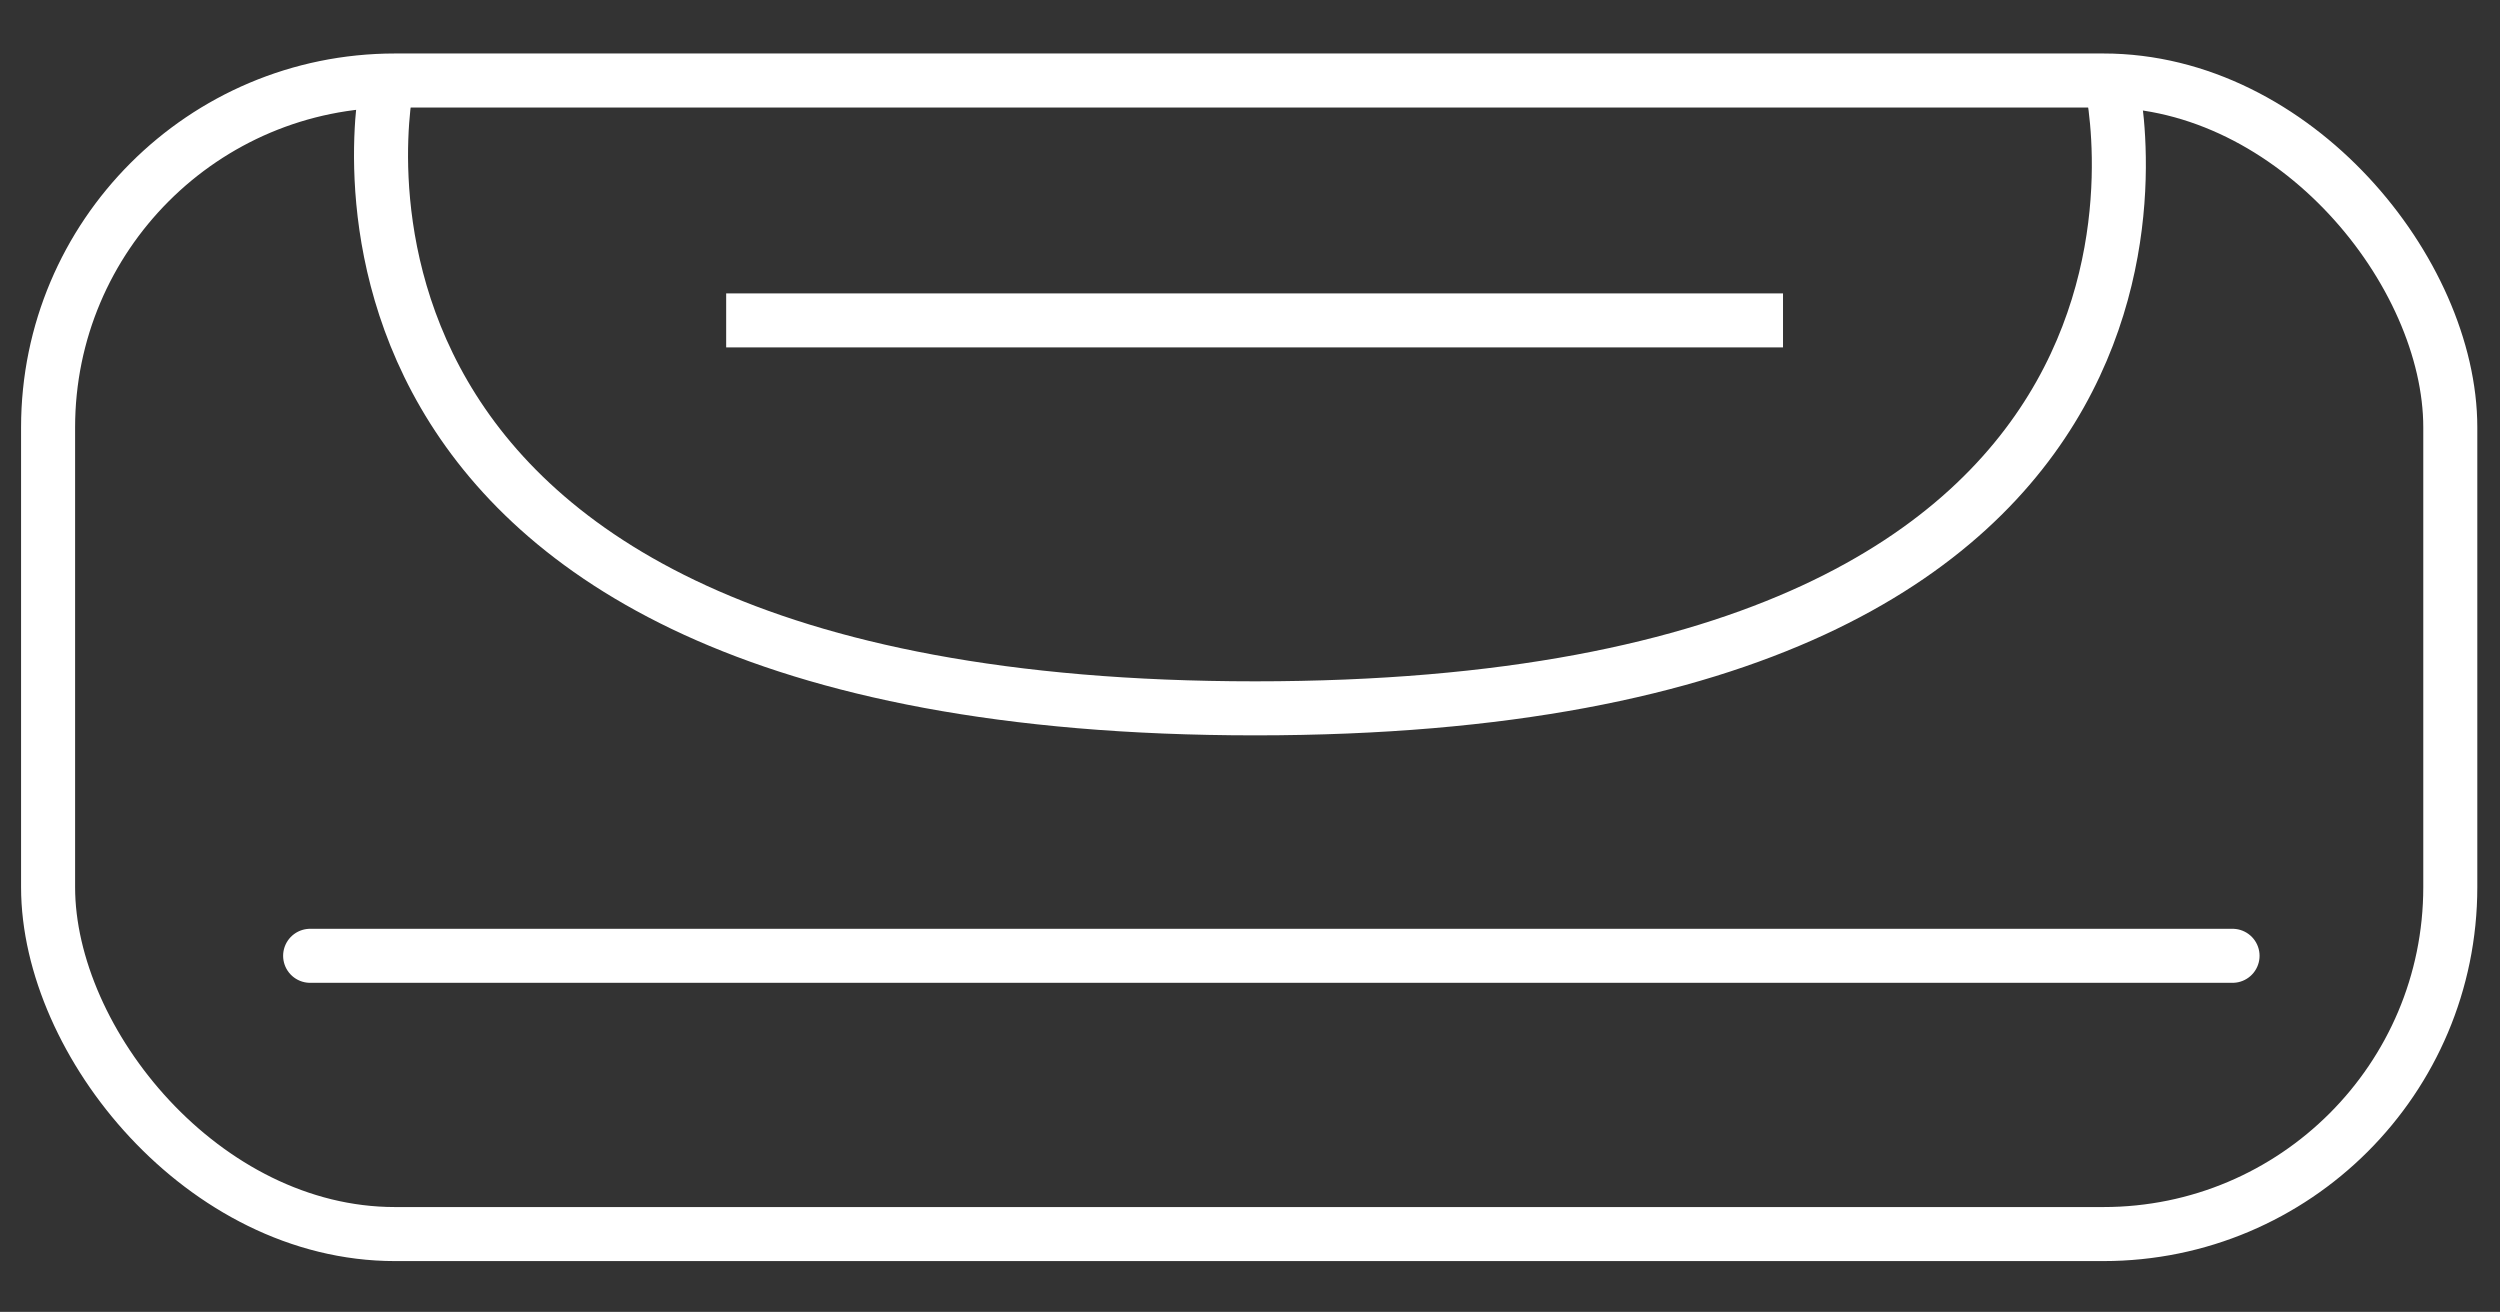
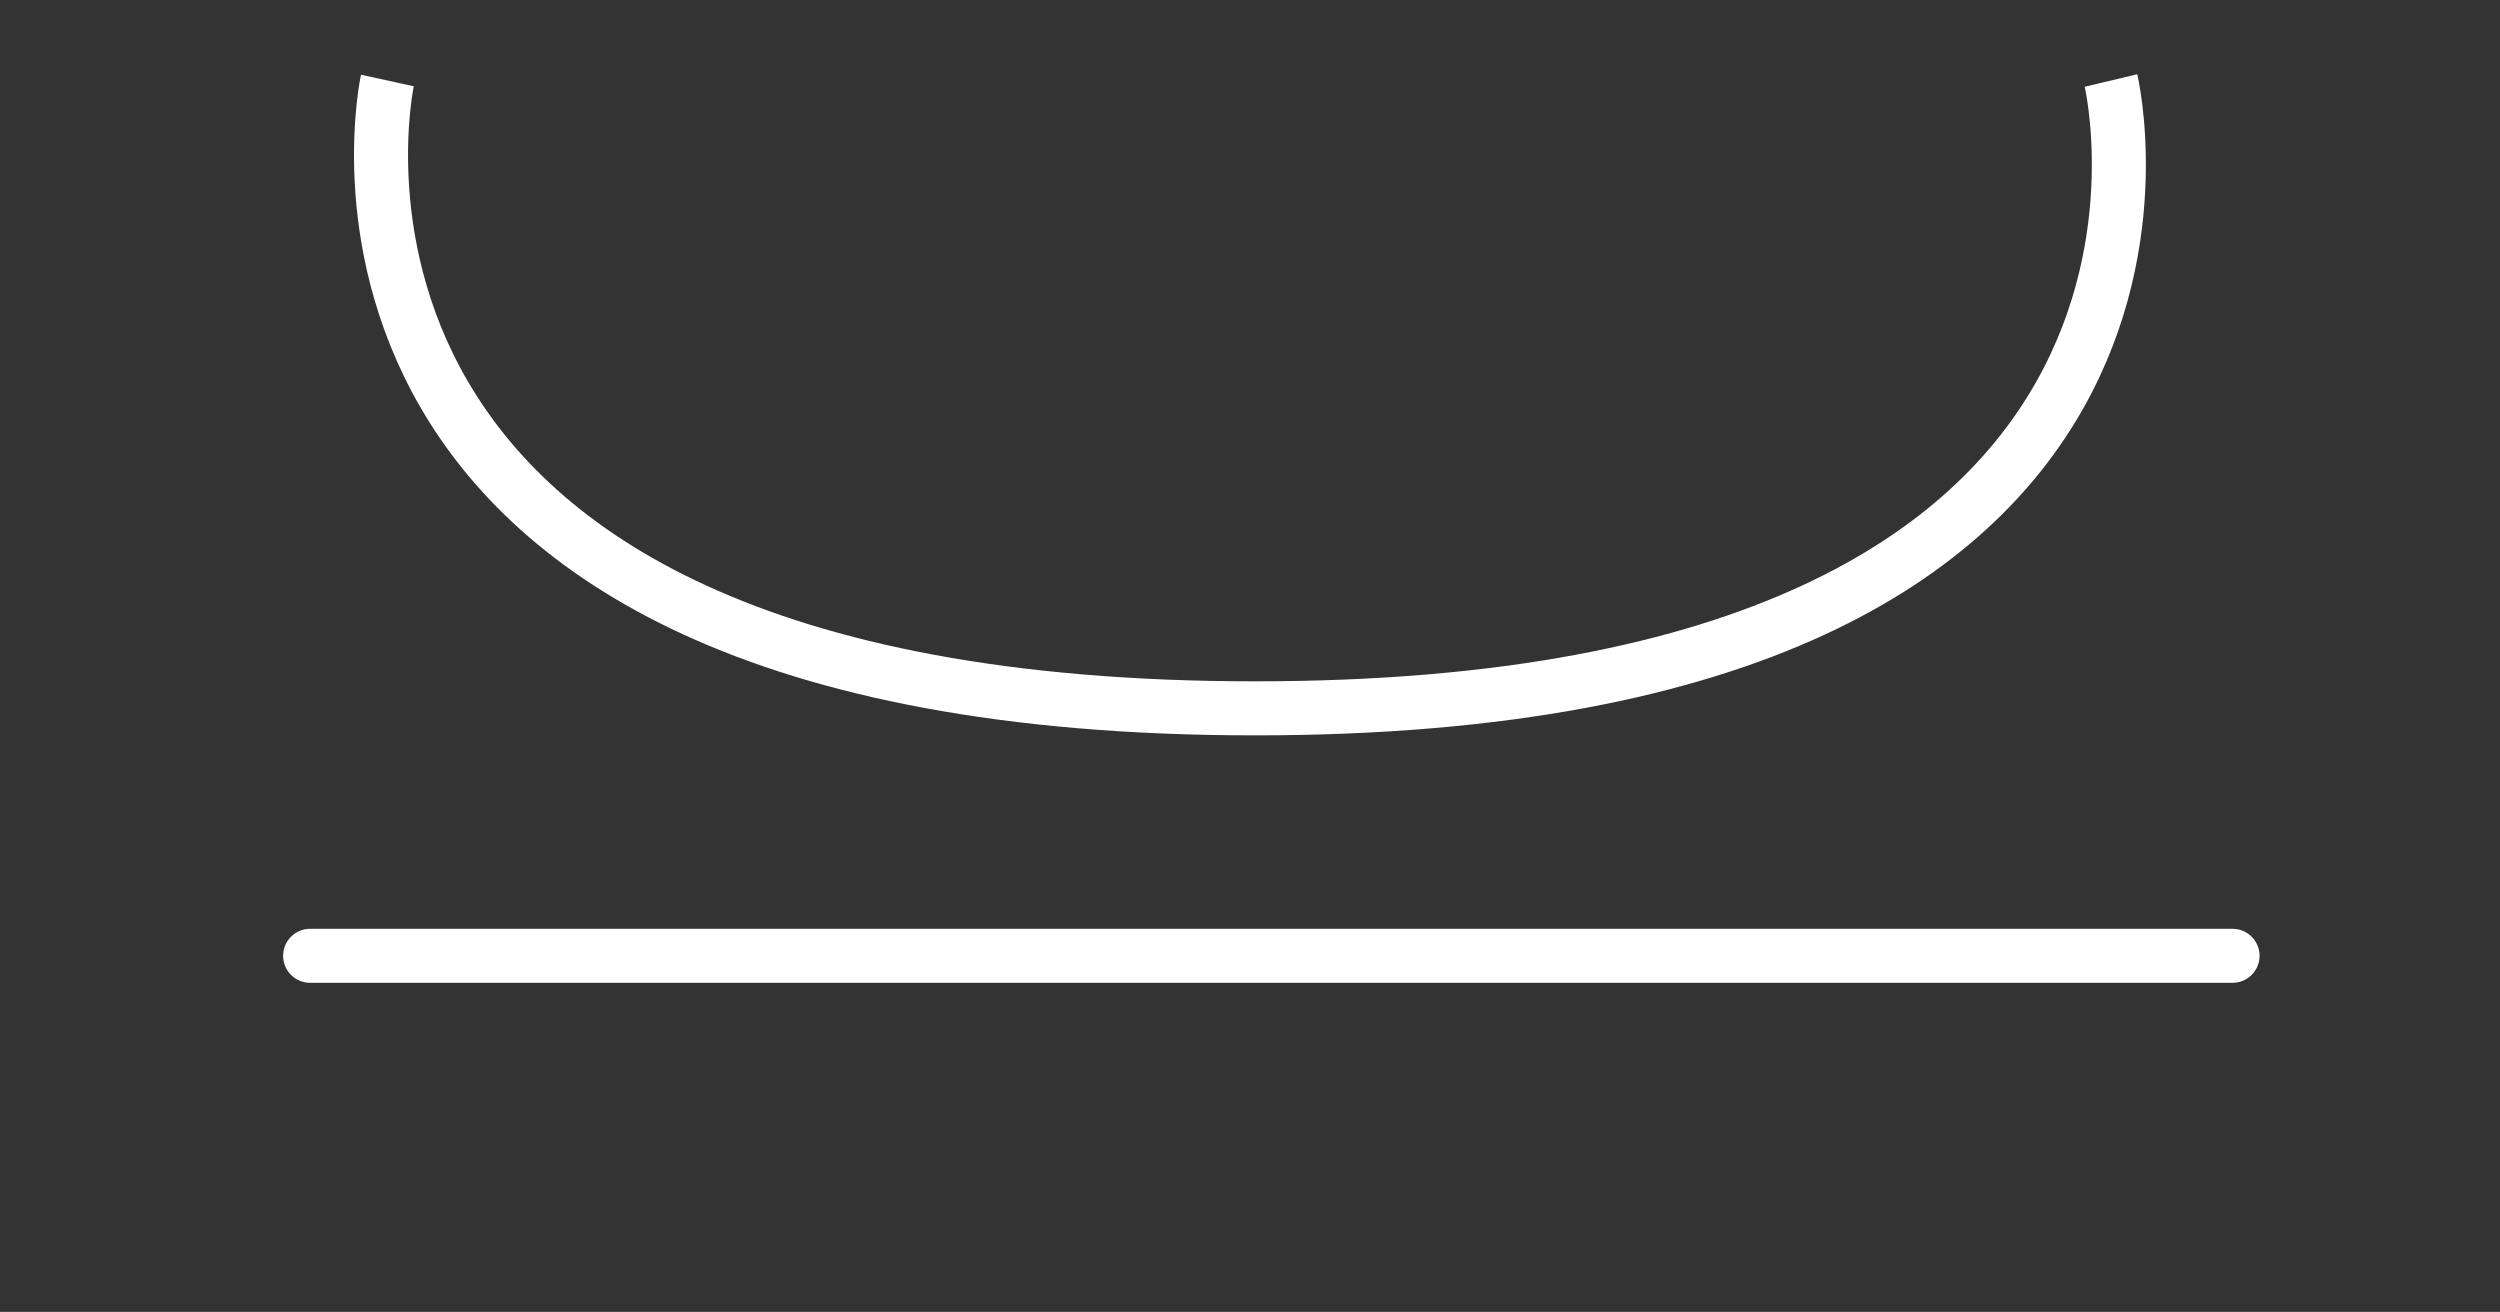
<svg xmlns="http://www.w3.org/2000/svg" id="Layer_1" data-name="Layer 1" viewBox="0 0 46.27 24.28">
  <rect x="0" y="0" width="46.27" height="24.28" fill="#333333" stroke="none" />
  <defs>
    <style>.cls-1,.cls-2{fill:none;stroke:#fff;stroke-linejoin:round;}.cls-2{stroke-linecap:round;}</style>
  </defs>
-   <rect class="cls-1" x="0.89" y="1.49" width="44.46" height="21.35" rx="6.42" />
  <path class="cls-1" d="M7.17,1.49S4.62,13.11,23.23,13.11,39.07,1.49,39.07,1.49" />
-   <line class="cls-1" x1="13.44" y1="5.93" x2="33" y2="5.93" />
  <line class="cls-2" x1="5.74" y1="17.69" x2="41.32" y2="17.69" />
</svg>